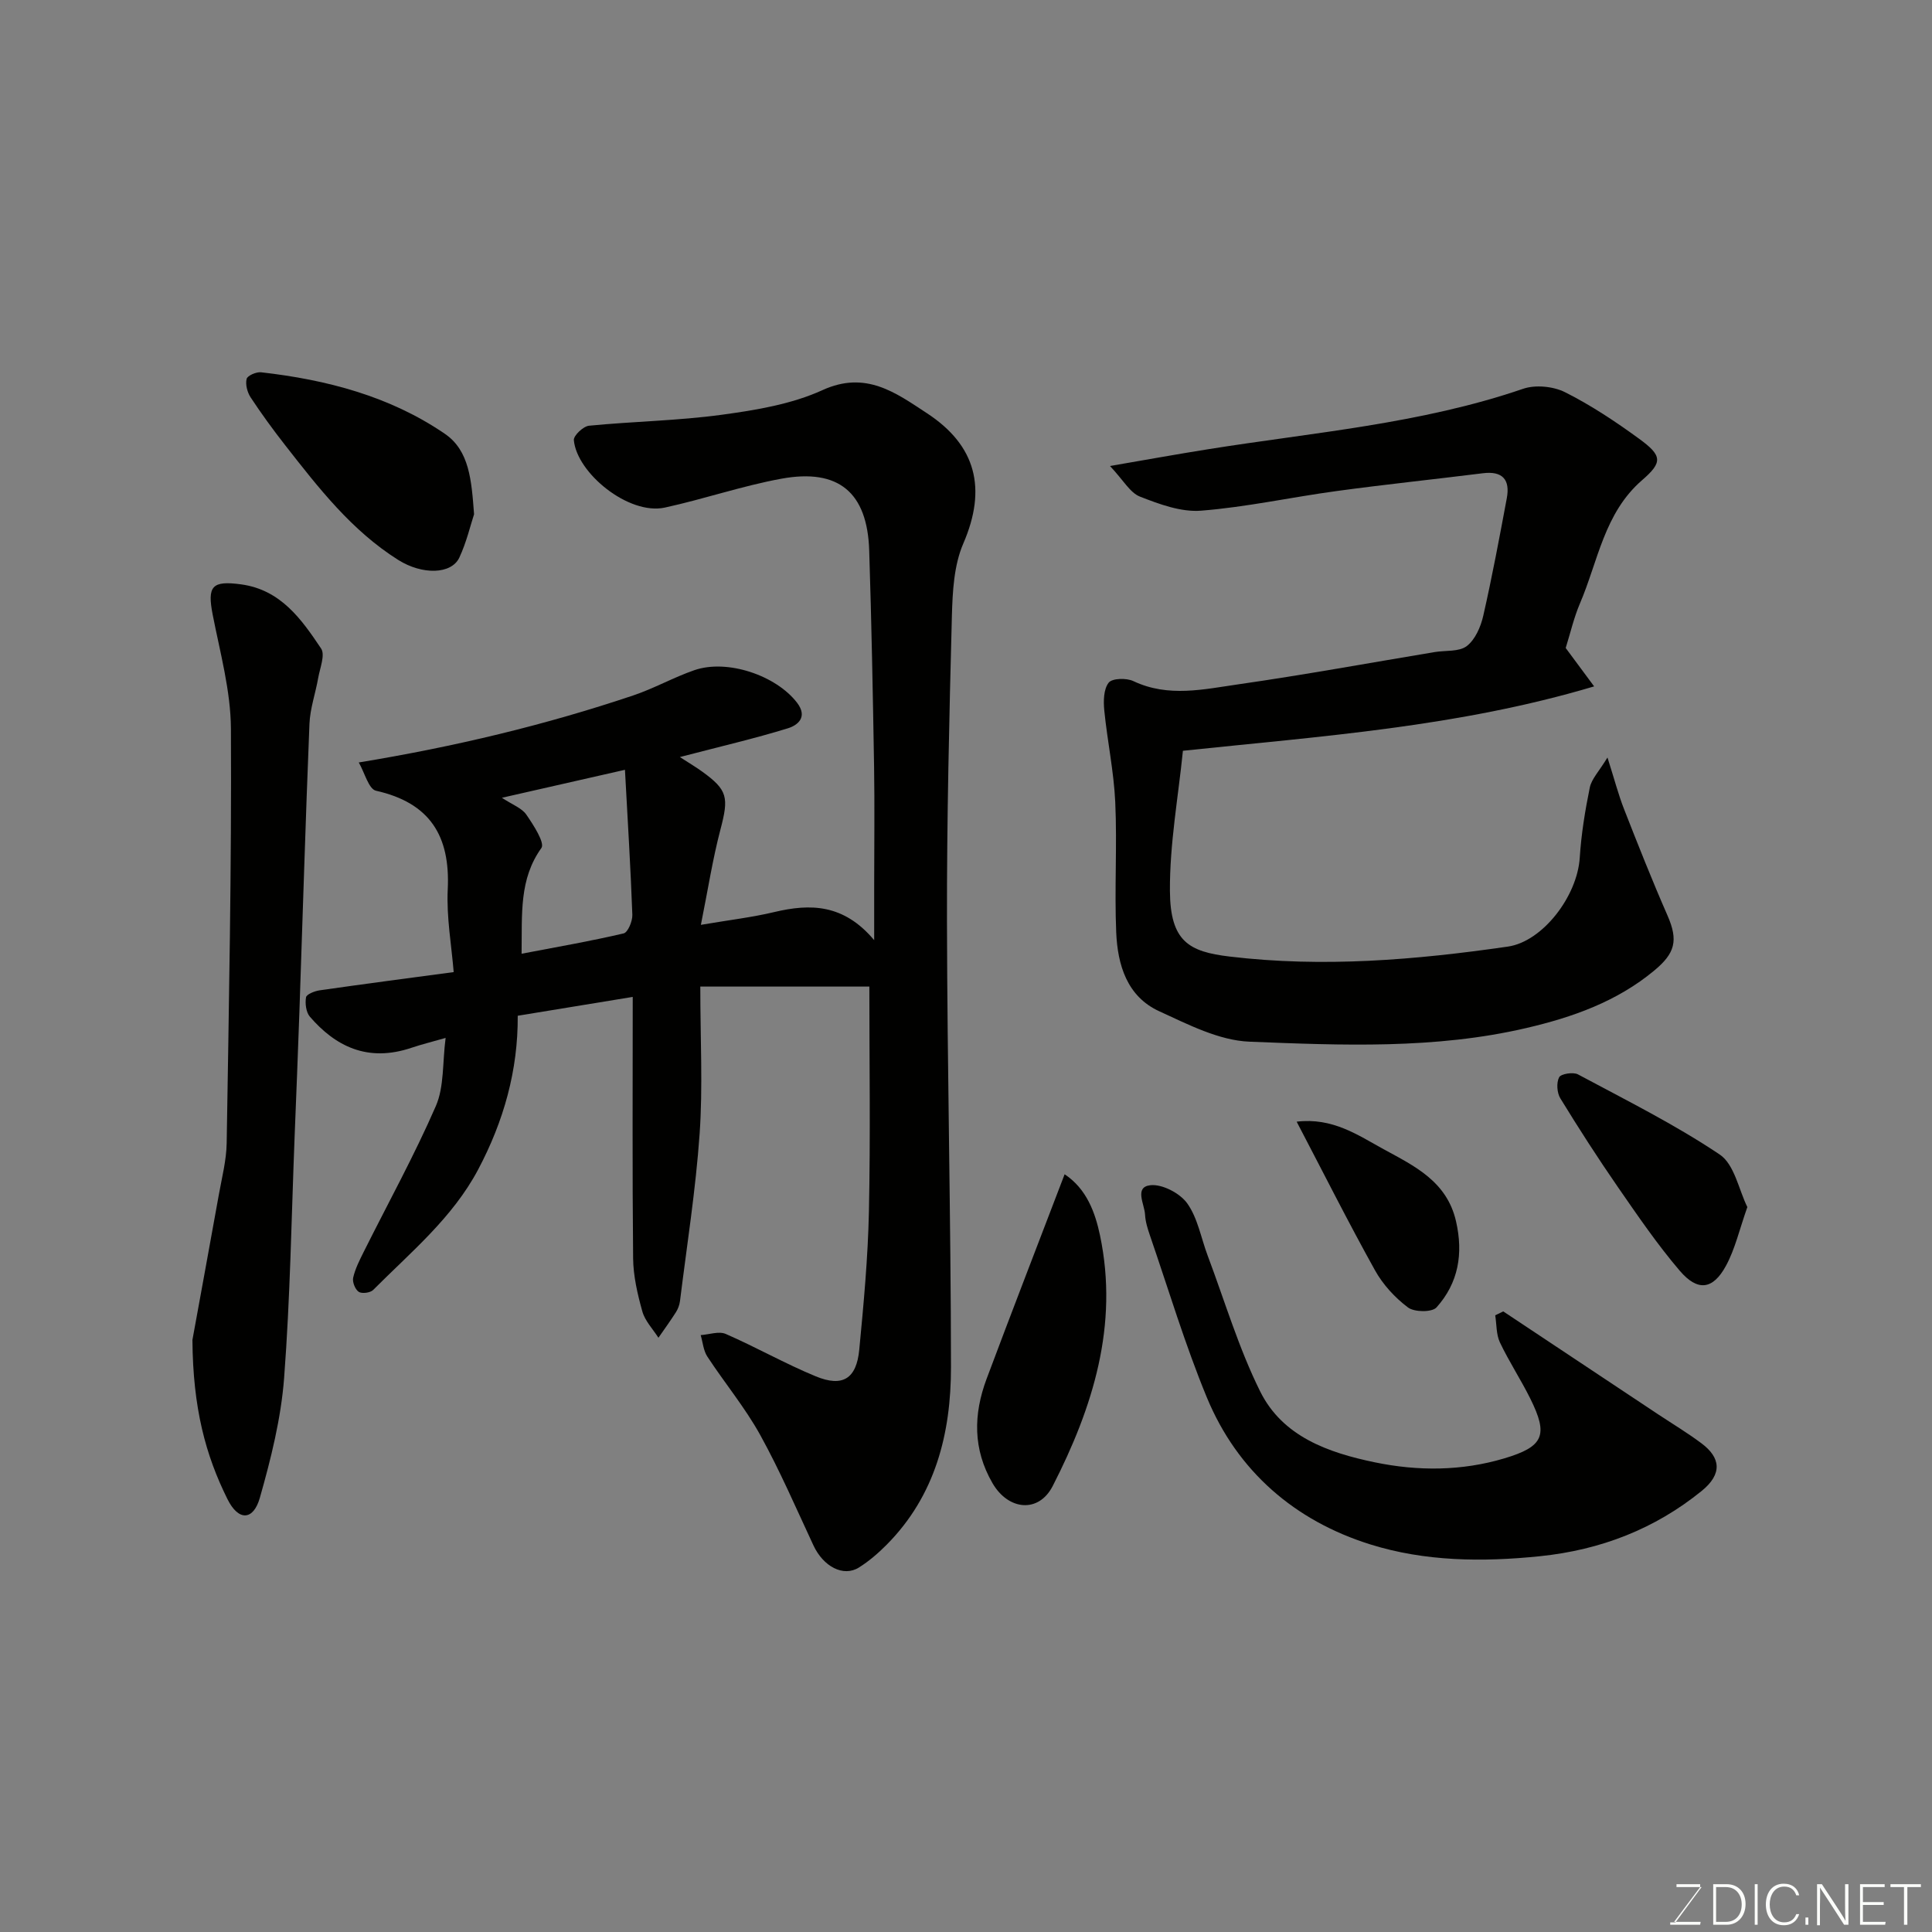
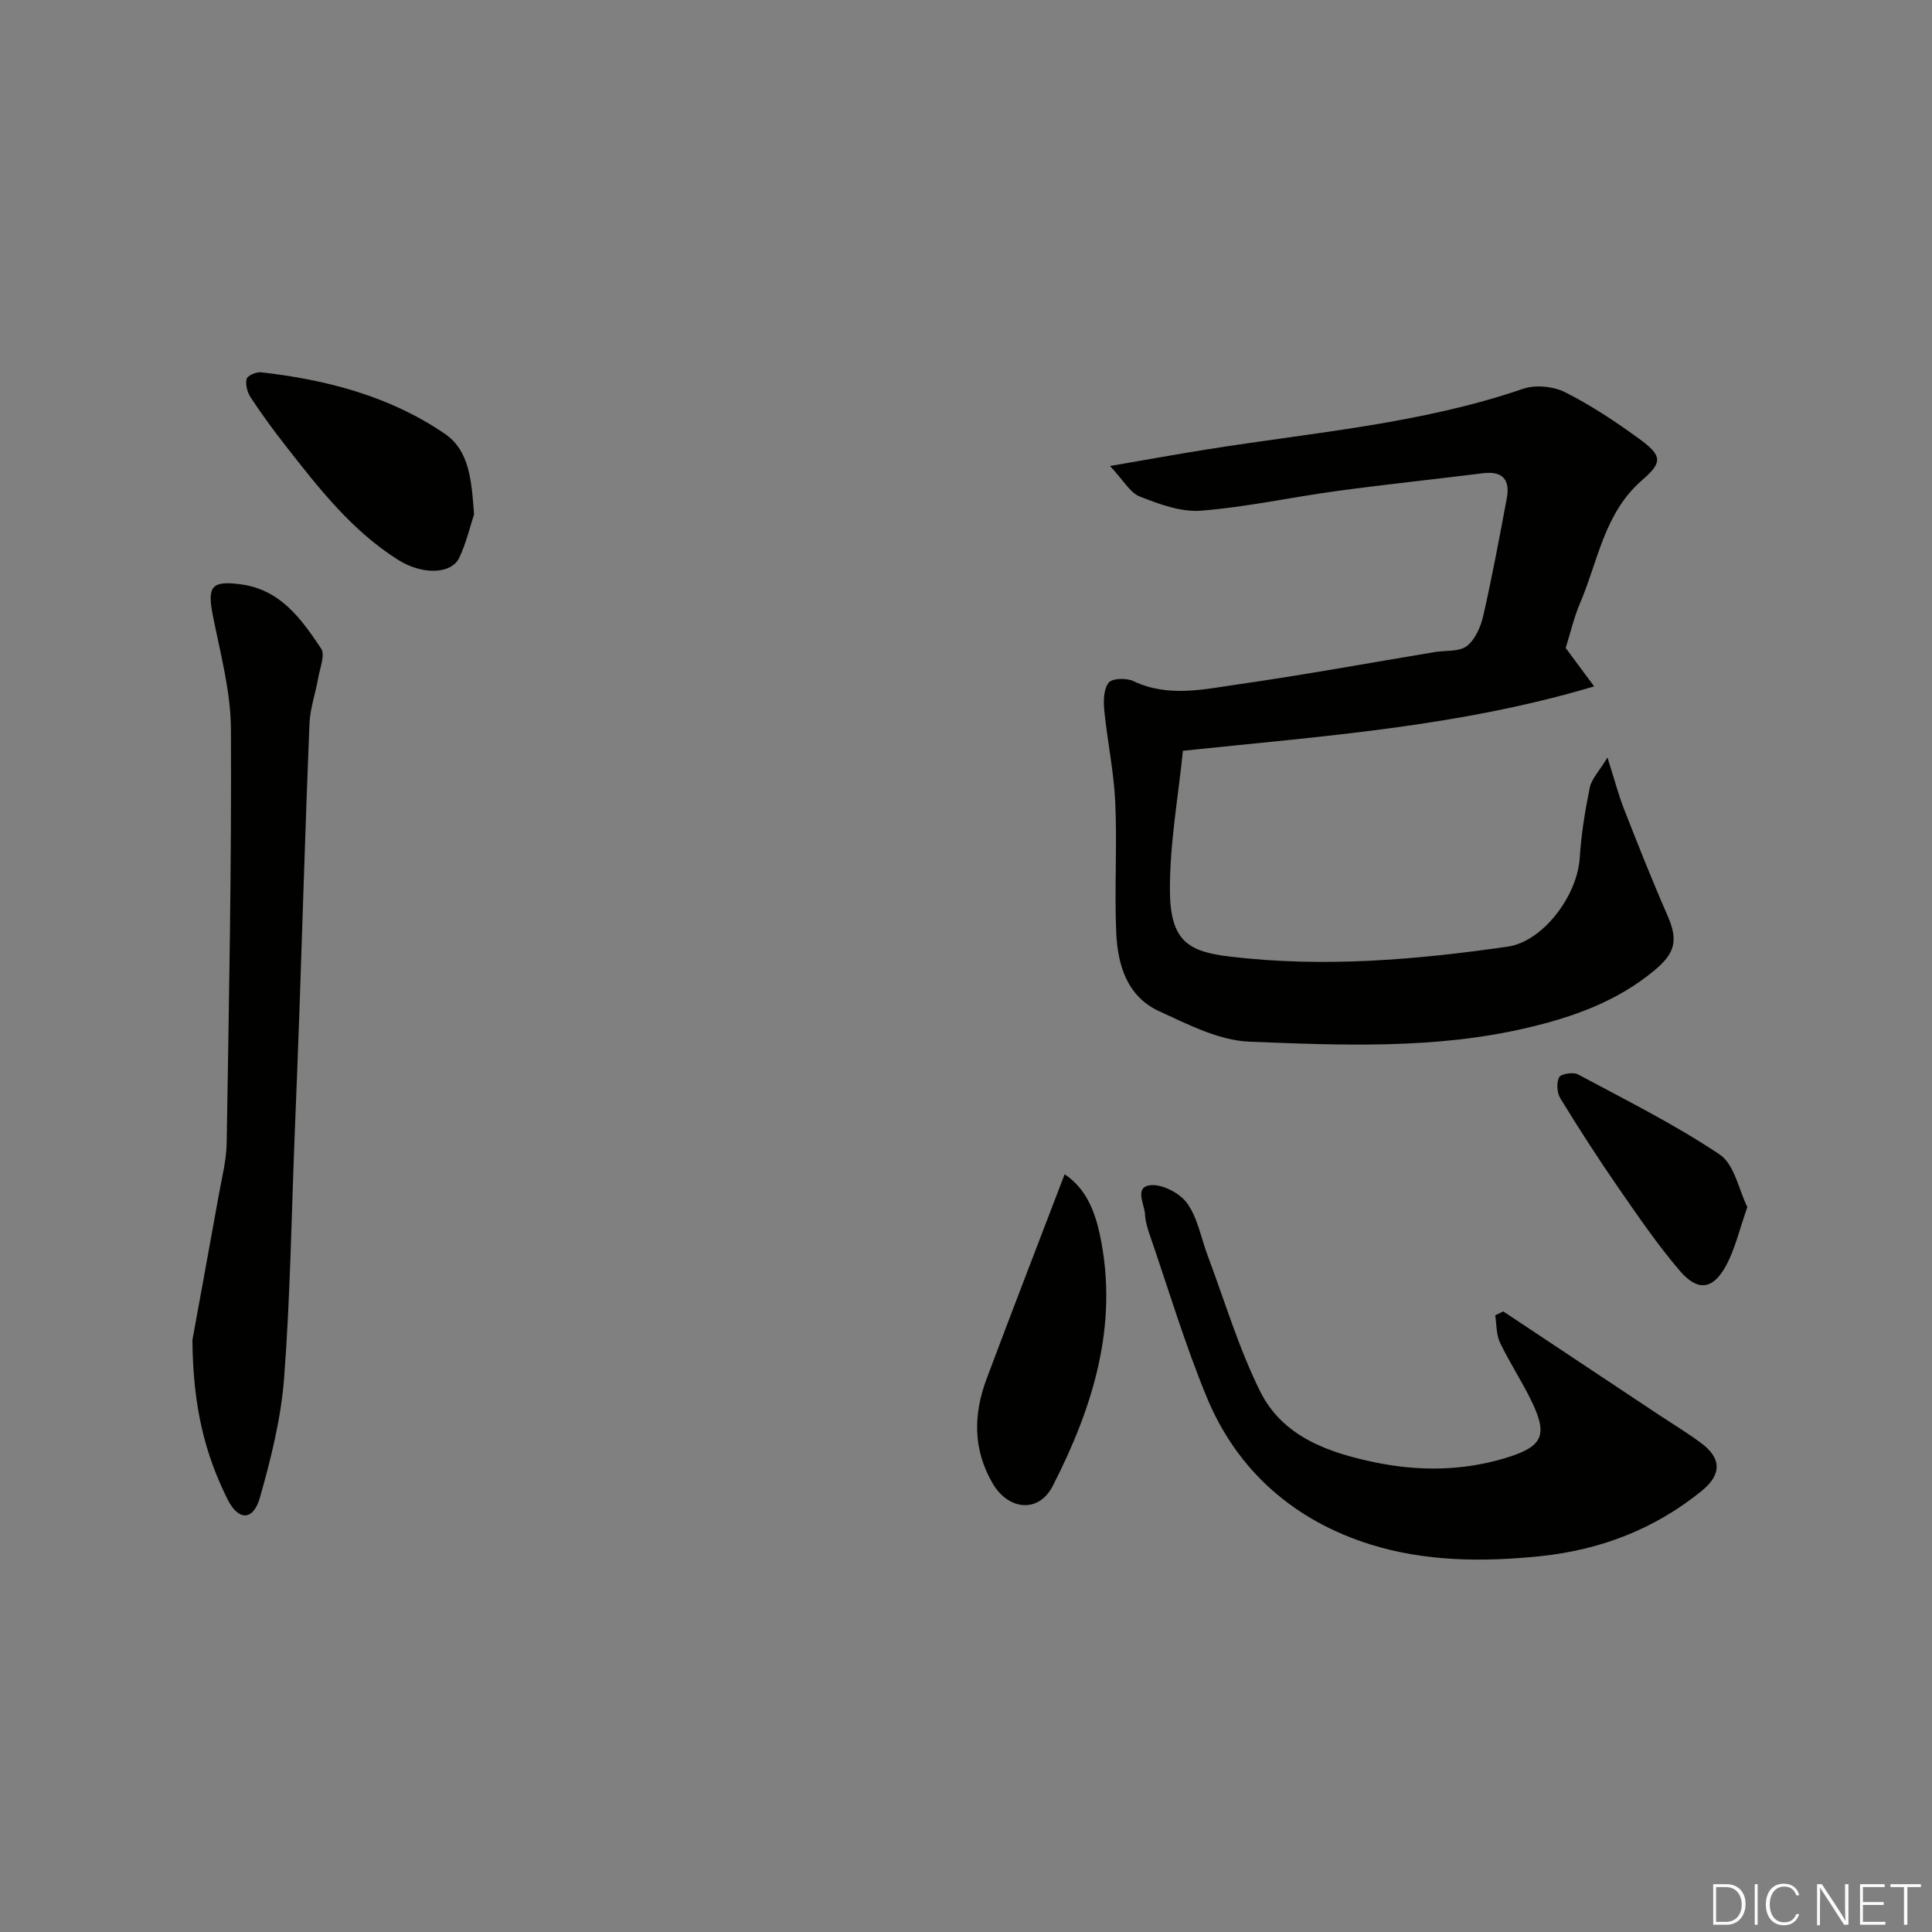
<svg xmlns="http://www.w3.org/2000/svg" enable-background="new 0 0 400 400" viewBox="0 0 400 400">
  <rect x="0" y="0" width="400" height="400" fill="#808080" stroke="none" />
  <g fill="#010100">
-     <path d="m131 206.4c-8.03 1.32-15.74 2.58-23.81 3.9.08 11.3-2.91 21.87-8.2 31.85-5.31 10.01-13.95 17.1-21.74 24.93-.59.59-2.33.81-2.98.38-.74-.5-1.35-2.04-1.15-2.93.42-1.85 1.32-3.61 2.18-5.34 5.02-10.05 10.46-19.91 14.94-30.2 1.74-4.01 1.35-8.94 2.02-14.1-2.78.8-4.92 1.32-7 2.02-9.24 3.14-15.9-.39-21.1-6.41-.8-.93-1.02-2.74-.8-4.02.11-.63 1.77-1.29 2.8-1.44 9.06-1.3 18.14-2.49 27.77-3.78-.44-5.48-1.51-11.34-1.23-17.13.54-11.08-3.69-17.91-14.86-20.42-1.51-.34-2.34-3.74-3.56-5.85 19.94-3.28 38.59-7.75 56.83-13.88 4.31-1.45 8.33-3.73 12.63-5.22 6.82-2.37 16.95 1.08 21.28 6.73 2.26 2.95.18 4.66-1.91 5.3-6.78 2.09-13.72 3.7-22.35 5.95 2.11 1.36 3.39 2.12 4.59 2.99 5.34 3.85 5.56 5.36 3.8 12.05-1.6 6.08-2.56 12.33-4.04 19.7 5.99-1.02 10.64-1.56 15.16-2.64 7.48-1.78 14.38-1.73 20.72 5.81 0-4.63 0-8.01 0-11.38 0-8.17.11-16.34-.02-24.5-.25-14.94-.53-29.87-1.01-44.8-.38-12-6.32-17.03-18.18-14.86-8.14 1.49-16.04 4.22-24.14 5.98-7.47 1.62-18.22-7.14-18.83-13.97-.08-.94 1.96-2.87 3.15-2.98 9.17-.9 18.44-1.03 27.56-2.28 7.05-.96 14.39-2.18 20.77-5.09 8.99-4.11 15.21.58 21.65 4.8 10.16 6.66 12.42 15.59 7.5 26.96-1.94 4.49-2.22 9.91-2.36 14.93-.55 21.1-1.06 42.2-1.02 63.3.06 30.77.81 61.54.83 92.31.01 13.69-3.23 26.61-13.35 36.78-1.73 1.74-3.63 3.38-5.7 4.68-3.23 2.03-7.38-.18-9.43-4.58-3.58-7.67-6.94-15.48-11.03-22.88-3.14-5.67-7.36-10.75-10.93-16.2-.82-1.25-.94-2.95-1.38-4.45 1.75-.12 3.77-.86 5.19-.24 6.29 2.74 12.29 6.16 18.62 8.77 5.59 2.31 8.44.5 9.02-5.5.91-9.51 1.8-19.06 2-28.6.33-15.59.09-31.19.09-46.59-10.63 0-22.14 0-35 0 0 10.99.54 20.77-.14 30.48-.81 11.59-2.64 23.11-4.07 34.66-.1.78-.41 1.6-.83 2.27-1.15 1.8-2.41 3.54-3.63 5.3-1.15-1.81-2.78-3.48-3.33-5.45-1-3.57-1.87-7.32-1.91-11-.18-18-.08-35.99-.08-54.12zm-23.01-8.94c7.49-1.43 14.35-2.62 21.13-4.21.88-.21 1.84-2.53 1.8-3.84-.35-9.68-.95-19.34-1.53-30.03-8.91 2.03-16.82 3.82-25.48 5.79 2.21 1.46 4.13 2.13 5.06 3.49 1.47 2.13 3.88 5.85 3.12 6.91-4.62 6.45-3.99 13.55-4.1 21.89z" />
    <path d="m332.81 156.83c1.46 4.6 2.27 7.73 3.44 10.71 2.89 7.38 5.81 14.76 8.99 22.01 2.28 5.21 1.54 7.82-2.72 11.37-7.77 6.47-16.98 9.7-26.5 11.92-18.88 4.41-38.18 3.59-57.32 2.83-6.32-.25-12.71-3.56-18.69-6.3-6.69-3.06-8.62-9.61-8.91-16.32-.38-8.98.21-18-.2-26.98-.29-6.35-1.64-12.64-2.27-18.98-.19-1.93-.15-4.4.91-5.75.73-.93 3.69-1 5.12-.32 7.24 3.43 14.59 1.68 21.81.65 13.57-1.95 27.06-4.42 40.58-6.67 2.25-.37 5.04-.02 6.63-1.24 1.74-1.33 2.89-3.98 3.41-6.26 1.84-8.08 3.36-16.23 4.88-24.37.71-3.83-.89-5.66-4.96-5.15-10.08 1.26-20.18 2.31-30.24 3.68-9.38 1.27-18.69 3.33-28.1 4.07-4.14.33-8.63-1.34-12.65-2.91-2.07-.81-3.44-3.41-6.21-6.34 7.84-1.35 14.03-2.47 20.25-3.46 21.88-3.5 44.08-5.26 65.27-12.52 2.56-.88 6.25-.52 8.69.7 5.36 2.69 10.44 6.07 15.3 9.61 4.85 3.53 4.96 4.88.65 8.61-7.85 6.8-9.11 16.76-12.86 25.52-1.27 2.97-1.99 6.17-2.95 9.22 1.72 2.31 3.44 4.64 5.89 7.95-28.18 8.39-56.37 10.3-85.14 13.33-.96 9.54-2.75 19.28-2.69 29.01.06 10.5 3.98 12.59 12.33 13.59 19.33 2.32 38.51.71 57.65-2.06 7.17-1.04 14.36-10.4 14.87-18.4.31-4.87 1.1-9.74 2.08-14.53.37-1.79 1.9-3.32 3.66-6.22z" />
    <path d="m39.84 277.42c1.38-7.6 3.45-18.84 5.47-30.08.63-3.54 1.56-7.09 1.62-10.65.46-28.59 1.03-57.19.88-85.78-.04-7.88-2.24-15.79-3.77-23.62-1.16-5.94-.18-7.13 5.9-6.3 8.18 1.12 12.48 7.21 16.54 13.28.88 1.31-.24 4.04-.6 6.08-.55 3.18-1.68 6.32-1.81 9.51-.81 19.86-1.39 39.73-2.08 59.59-.3 8.6-.65 17.2-.99 25.8-.66 16.7-.91 33.43-2.18 50.08-.64 8.35-2.72 16.68-5.02 24.77-1.35 4.74-4.43 4.87-6.7.29-4.54-9.12-7.16-18.87-7.26-32.97z" />
    <path d="m311.23 271.51c10.7 7.11 21.4 14.22 32.11 21.34 2.99 1.98 6.07 3.83 8.94 5.98 3.94 2.95 4.41 6.31 0 9.88-9.64 7.81-20.82 12.19-33.47 13.49-11.96 1.23-23.84 1.08-35.08-2.44-15.59-4.87-27.53-15.1-33.88-30.47-4.52-10.95-7.93-22.36-11.79-33.57-.47-1.37-.92-2.82-.99-4.25-.11-2.17-2.27-5.68 1.08-6.08 2.44-.29 6.14 1.64 7.65 3.75 2.18 3.05 2.86 7.17 4.23 10.81 3.54 9.41 6.42 19.16 10.87 28.12 4.64 9.36 14.09 12.69 23.75 14.69 8.94 1.85 17.97 1.81 26.77-.81 8.23-2.45 9.17-4.81 5.41-12.39-1.96-3.94-4.4-7.65-6.29-11.63-.78-1.65-.67-3.73-.97-5.61.54-.28 1.1-.55 1.66-.81z" />
    <path d="m220.42 243.12c4.56 3.02 6.33 7.93 7.33 12.68 3.89 18.54-1.47 35.59-9.79 51.85-2.92 5.71-9.21 5.05-12.47-.57-4.09-7.05-3.96-14.28-1.23-21.59 5.23-13.98 10.63-27.88 16.16-42.37z" />
    <path d="m98.15 106.47c-.74 2.24-1.55 5.75-3.04 8.95-1.64 3.53-7.7 3.63-12.66.51-9.65-6.08-16.51-14.93-23.39-23.73-2.51-3.21-4.92-6.51-7.16-9.91-.7-1.06-1.12-2.68-.84-3.84.17-.69 2.02-1.49 3.01-1.37 13.56 1.54 26.62 4.94 38.01 12.72 5.11 3.48 5.54 9.62 6.07 16.67z" />
    <path d="m361.77 249.91c-1.65 4.67-2.54 8.69-4.43 12.16-2.69 4.95-5.84 5.37-9.55 1.04-4.65-5.44-8.71-11.4-12.79-17.29-4.16-6.02-8.13-12.18-11.95-18.42-.7-1.14-.84-3.22-.25-4.36.37-.72 2.91-1.13 3.9-.6 9.91 5.31 20.02 10.34 29.33 16.58 3.08 2.05 3.98 7.36 5.74 10.89z" />
-     <path d="m268.46 232.23c7.45-.89 12.67 2.78 17.98 5.69 6.37 3.48 13.11 6.64 15.01 14.92 1.55 6.75.49 12.8-4.04 17.85-.93 1.03-4.6 1-5.91 0-2.7-2.03-5.19-4.74-6.83-7.7-5.53-9.94-10.65-20.13-16.21-30.76z" />
  </g>
-   <path d="m346.9 398 5.4-7.3h-5.2v-.6h4.9v.6l-5.4 7.2h5.5l-.1.6h-6.2v-.5z" fill="#fbfcfa" />
  <path d="m354.7 390.1h2.8c2.3 0 3.9 1.6 3.9 4.1s-1.6 4.3-3.9 4.3h-2.8zm.6 7.8h2c2.2 0 3.3-1.6 3.3-3.6 0-1.8-1-3.6-3.3-3.6h-2z" fill="#fbfcfa" />
  <path d="m363.9 390.1v8.4h-.6v-8.4z" fill="#fbfcfa" />
  <path d="m372.5 396.3c-.4 1.3-1.4 2.3-3.2 2.3-2.4 0-3.7-1.9-3.7-4.3 0-2.3 1.2-4.3 3.7-4.3 1.8 0 2.9 1 3.2 2.4h-.6c-.4-1.1-1.1-1.8-2.5-1.8-2.1 0-3 1.9-3 3.7s.9 3.7 3 3.7c1.4 0 2.1-.7 2.5-1.7z" fill="#fbfcfa" />
-   <path d="m373.8 398.5v-1.5h.6v1.5z" fill="#fbfcfa" />
  <path d="m376.2 398.5v-8.4h1c1.3 2 4.4 6.6 4.9 7.6-.1-1.2-.1-2.4-.1-3.8v-3.8h.7v8.4h-.9c-1.2-1.9-4.4-6.8-5-7.7.1 1.1 0 2.3 0 3.9v3.9h-.6z" fill="#fbfcfa" />
  <path d="m390 394.4h-4.3v3.5h4.7l-.1.6h-5.2v-8.4h5.1v.6h-4.5v3.1h4.3z" fill="#fbfcfa" />
  <path d="m394.2 390.7h-2.8v-.6h6.3v.6h-2.8v7.8h-.7z" fill="#fbfcfa" />
</svg>